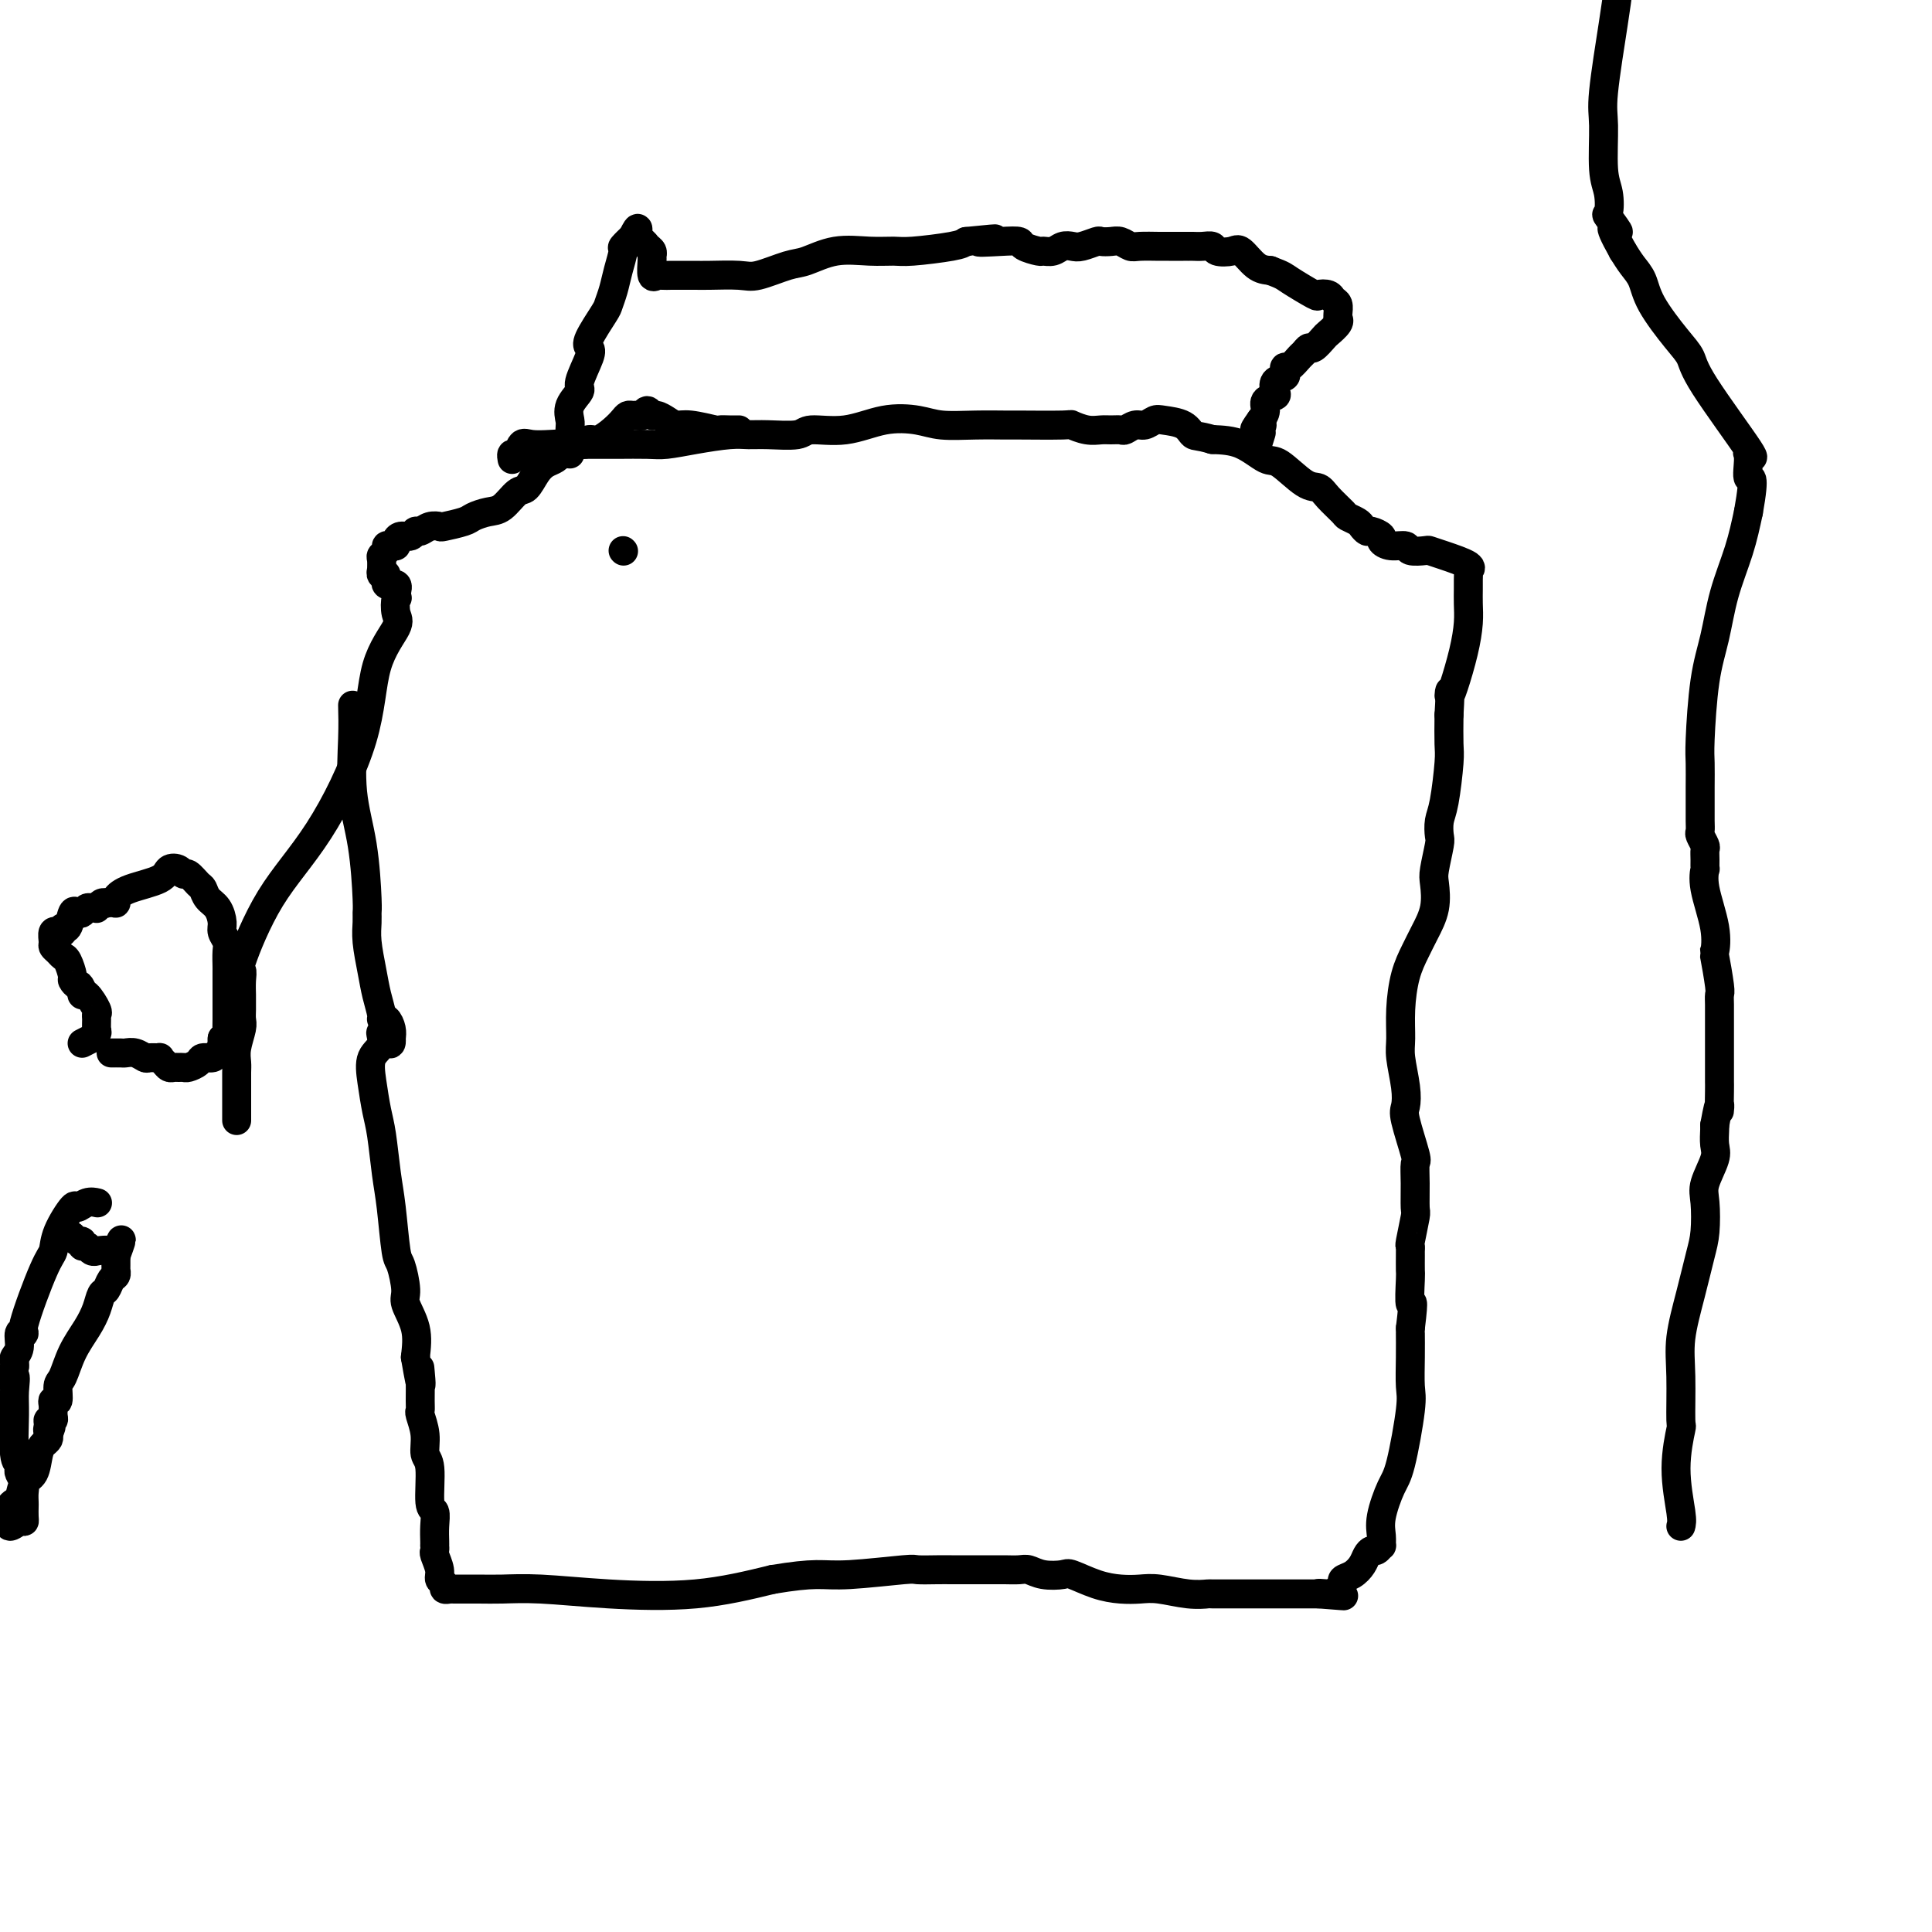
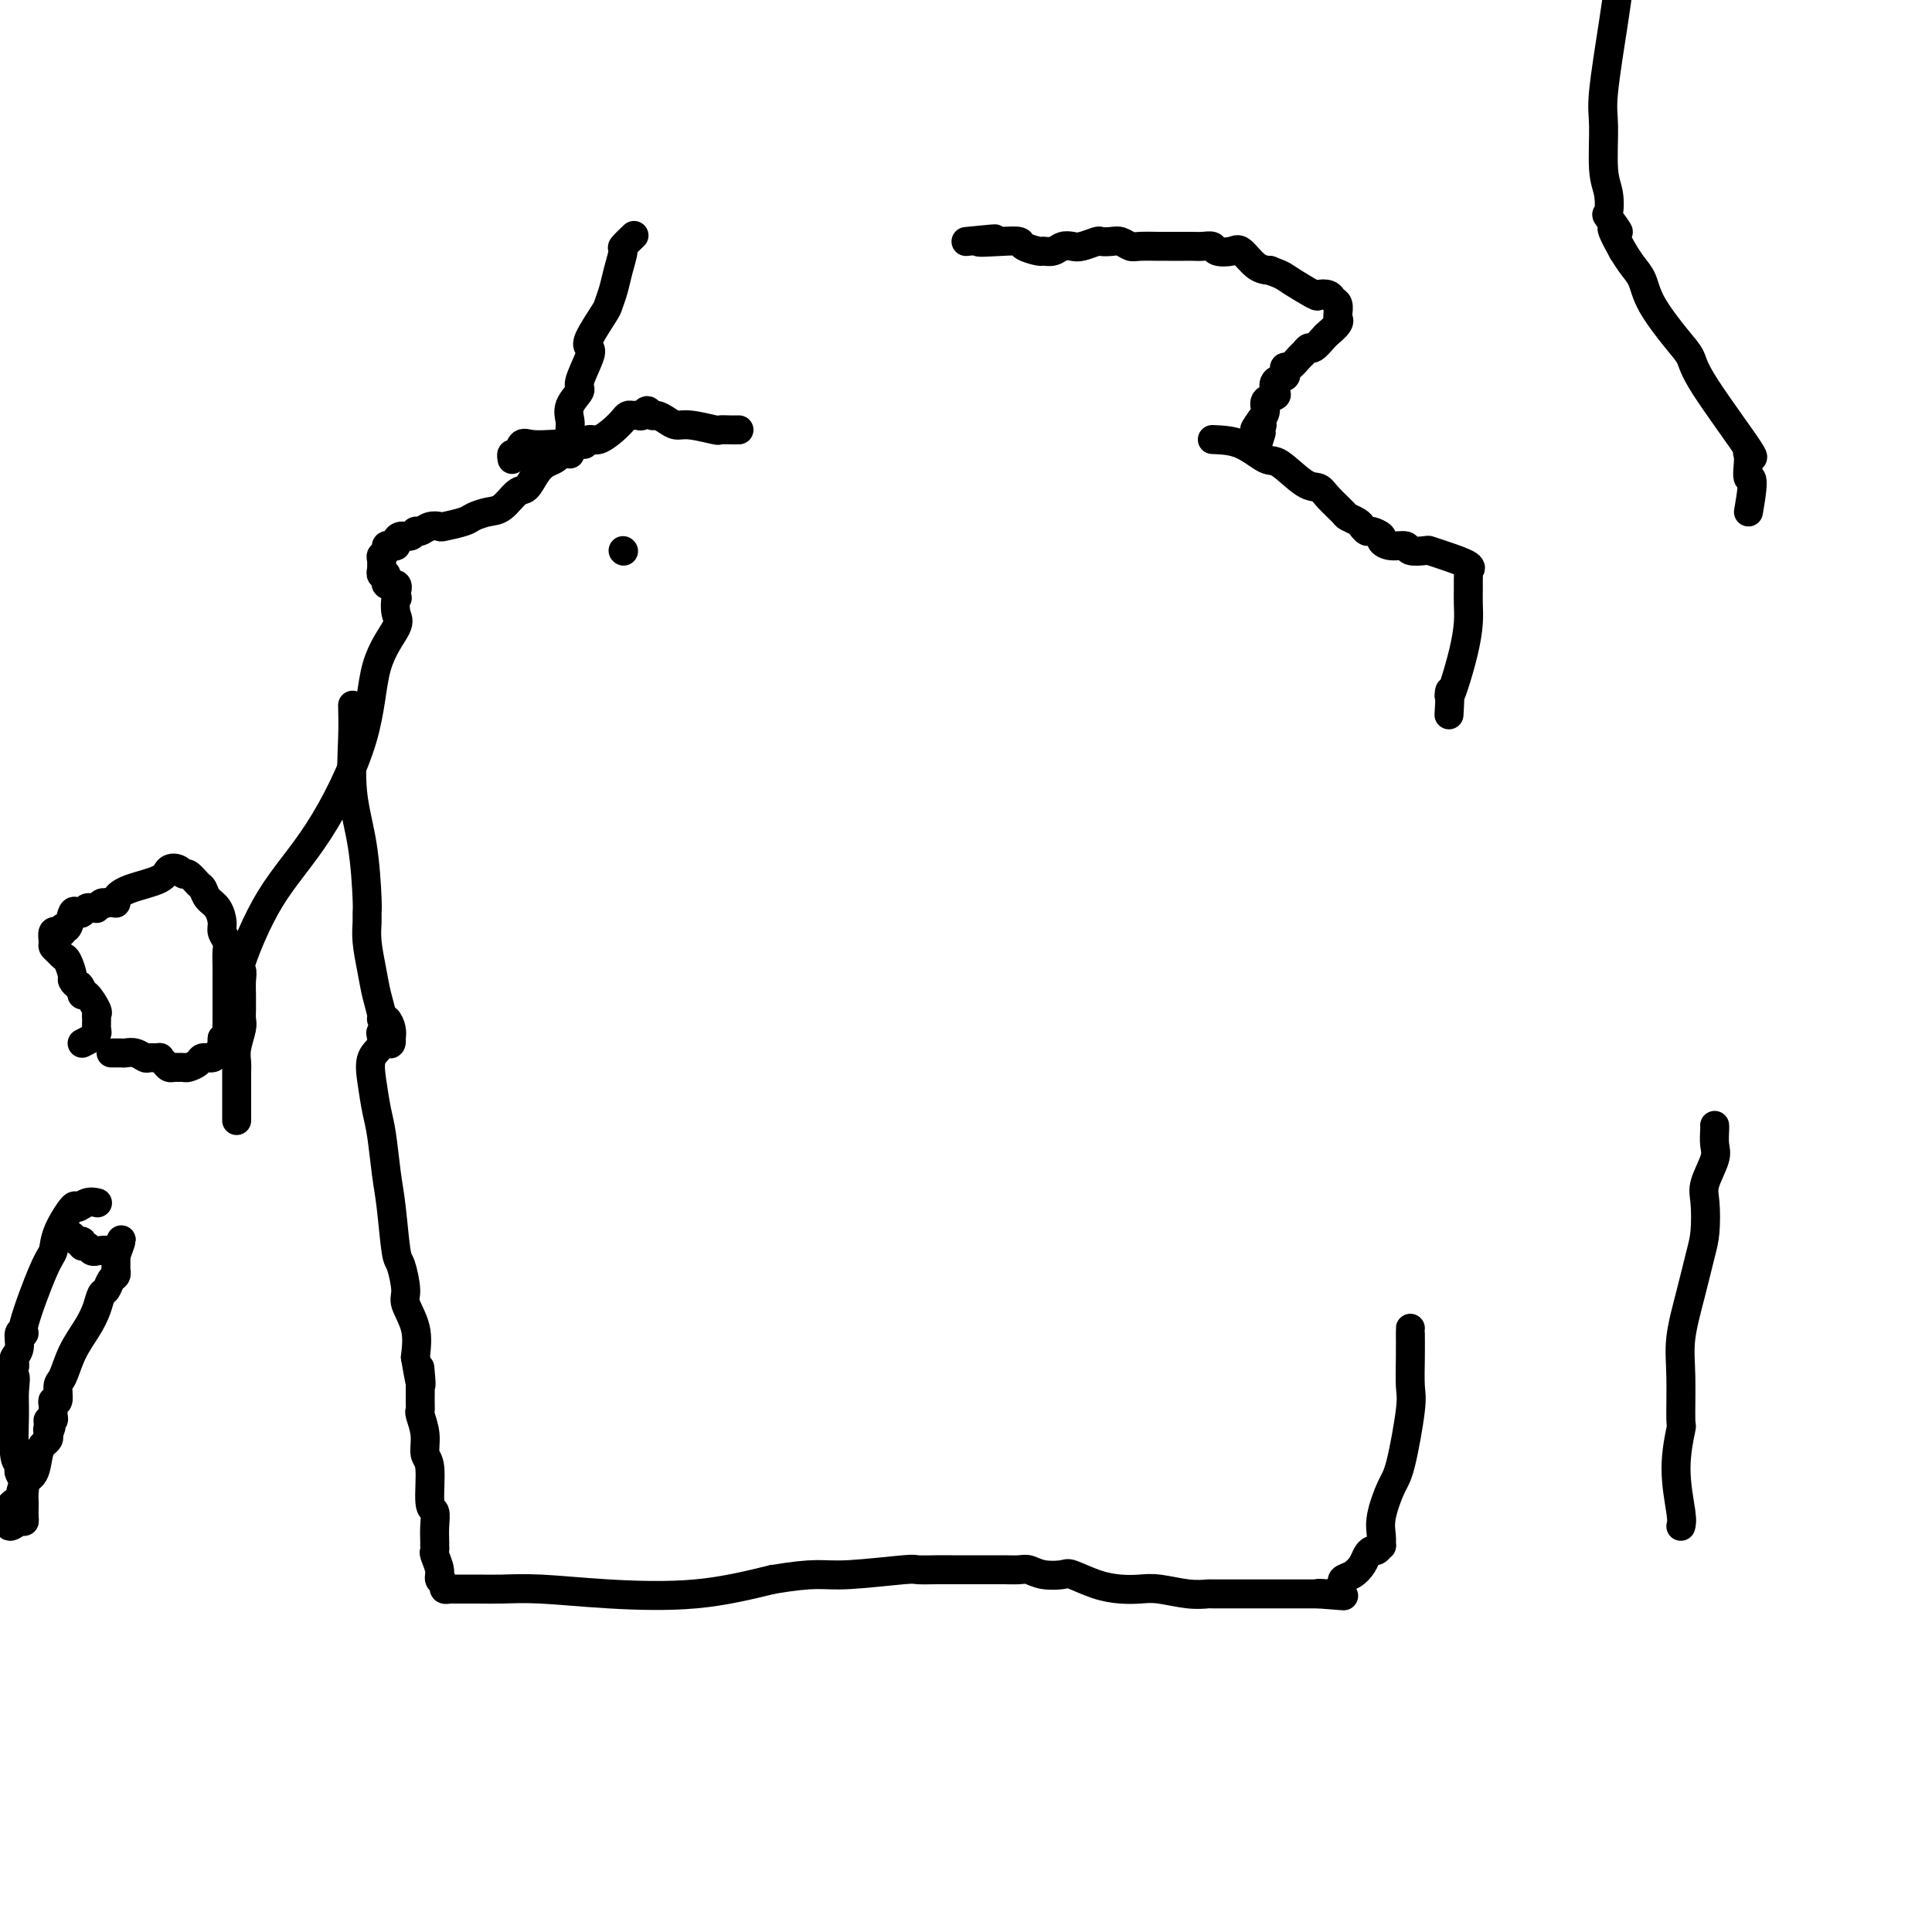
<svg xmlns="http://www.w3.org/2000/svg" viewBox="0 0 400 400" version="1.1">
  <g fill="none" stroke="#000000" stroke-width="6" stroke-linecap="round" stroke-linejoin="round">
    <path d="M153,89c-0.614,0.009 -1.228,0.017 -2,0c-0.772,-0.017 -1.701,-0.060 -2,0c-0.299,0.060 0.032,0.222 -1,0c-1.032,-0.222 -3.428,-0.829 -5,-1c-1.572,-0.171 -2.319,0.093 -3,0c-0.681,-0.093 -1.296,-0.543 -2,-1c-0.704,-0.457 -1.498,-0.921 -2,-1c-0.502,-0.079 -0.712,0.228 -1,0c-0.288,-0.228 -0.655,-0.990 -1,-1c-0.345,-0.010 -0.669,0.732 -1,1c-0.331,0.268 -0.668,0.063 -1,0c-0.332,-0.063 -0.659,0.015 -1,0c-0.341,-0.015 -0.696,-0.124 -1,0c-0.304,0.124 -0.557,0.481 -1,1c-0.443,0.519 -1.077,1.200 -2,2c-0.923,0.800 -2.134,1.720 -3,2c-0.866,0.280 -1.387,-0.078 -2,0c-0.613,0.078 -1.318,0.594 -2,1c-0.682,0.406 -1.341,0.703 -2,1" />
    <path d="M118,93c-2.274,1.260 -1.961,0.909 -2,1c-0.039,0.091 -0.432,0.624 -1,1c-0.568,0.376 -1.310,0.595 -2,1c-0.690,0.405 -1.328,0.998 -2,2c-0.672,1.002 -1.378,2.415 -2,3c-0.622,0.585 -1.162,0.342 -2,1c-0.838,0.658 -1.976,2.219 -3,3c-1.024,0.781 -1.933,0.784 -3,1c-1.067,0.216 -2.292,0.645 -3,1c-0.708,0.355 -0.900,0.635 -2,1c-1.100,0.365 -3.107,0.815 -4,1c-0.893,0.185 -0.672,0.106 -1,0c-0.328,-0.106 -1.205,-0.239 -2,0c-0.795,0.239 -1.509,0.852 -2,1c-0.491,0.148 -0.758,-0.167 -1,0c-0.242,0.167 -0.460,0.815 -1,1c-0.540,0.185 -1.403,-0.095 -2,0c-0.597,0.095 -0.930,0.564 -1,1c-0.070,0.436 0.121,0.838 0,1c-0.121,0.162 -0.554,0.084 -1,0c-0.446,-0.084 -0.904,-0.172 -1,0c-0.096,0.172 0.171,0.605 0,1c-0.171,0.395 -0.779,0.751 -1,1c-0.221,0.249 -0.055,0.390 0,1c0.055,0.610 -0.001,1.688 0,2c0.001,0.312 0.060,-0.142 0,0c-0.060,0.142 -0.240,0.881 0,1c0.240,0.119 0.899,-0.380 1,0c0.101,0.380 -0.358,1.641 0,2c0.358,0.359 1.531,-0.183 2,0c0.469,0.183 0.235,1.092 0,2" />
    <path d="M82,123c0.480,1.308 0.180,0.579 0,1c-0.180,0.421 -0.242,1.991 0,3c0.242,1.009 0.787,1.458 0,3c-0.787,1.542 -2.905,4.176 -4,8c-1.095,3.824 -1.165,8.838 -3,15c-1.835,6.162 -5.434,13.474 -9,19c-3.566,5.526 -7.099,9.267 -10,14c-2.901,4.733 -5.170,10.458 -6,13c-0.830,2.542 -0.222,1.902 0,2c0.222,0.098 0.059,0.933 0,2c-0.059,1.067 -0.015,2.367 0,3c0.015,0.633 0.000,0.599 0,1c-0.000,0.401 0.014,1.238 0,2c-0.014,0.762 -0.056,1.450 0,2c0.056,0.550 0.211,0.964 0,2c-0.211,1.036 -0.789,2.696 -1,4c-0.211,1.304 -0.057,2.251 0,3c0.057,0.749 0.015,1.298 0,2c-0.015,0.702 -0.004,1.557 0,2c0.004,0.443 0.001,0.472 0,1c-0.001,0.528 -0.000,1.553 0,2c0.000,0.447 0.000,0.316 0,1c-0.000,0.684 -0.000,2.184 0,3c0.000,0.816 0.000,0.947 0,1c-0.000,0.053 -0.000,0.026 0,0" />
    <path d="M129,114c0.000,0.000 0.100,0.100 0.1,0.1" />
    <path d="M73,146c0.053,1.963 0.105,3.926 0,7c-0.105,3.074 -0.368,7.259 0,11c0.368,3.741 1.366,7.037 2,11c0.634,3.963 0.905,8.593 1,11c0.095,2.407 0.014,2.590 0,3c-0.014,0.410 0.039,1.048 0,2c-0.039,0.952 -0.169,2.217 0,4c0.169,1.783 0.636,4.084 1,6c0.364,1.916 0.623,3.448 1,5c0.377,1.552 0.872,3.126 1,4c0.128,0.874 -0.110,1.049 0,1c0.110,-0.049 0.568,-0.321 1,0c0.432,0.321 0.838,1.235 1,2c0.162,0.765 0.081,1.383 0,2" />
    <path d="M81,215c0.289,2.779 -1.489,-0.273 -2,-1c-0.511,-0.727 0.244,0.871 0,2c-0.244,1.129 -1.488,1.788 -2,3c-0.512,1.212 -0.292,2.976 0,5c0.292,2.024 0.656,4.308 1,6c0.344,1.692 0.669,2.792 1,5c0.331,2.208 0.667,5.522 1,8c0.333,2.478 0.662,4.118 1,7c0.338,2.882 0.687,7.007 1,9c0.313,1.993 0.592,1.854 1,3c0.408,1.146 0.944,3.575 1,5c0.056,1.425 -0.370,1.845 0,3c0.370,1.155 1.534,3.044 2,5c0.466,1.956 0.233,3.978 0,6" />
    <path d="M86,281c1.618,9.510 1.165,4.783 1,3c-0.165,-1.783 -0.040,-0.624 0,1c0.040,1.624 -0.004,3.713 0,5c0.004,1.287 0.058,1.771 0,2c-0.058,0.229 -0.227,0.202 0,1c0.227,0.798 0.849,2.422 1,4c0.151,1.578 -0.170,3.111 0,4c0.170,0.889 0.830,1.134 1,3c0.170,1.866 -0.151,5.351 0,7c0.151,1.649 0.772,1.460 1,2c0.228,0.540 0.061,1.808 0,3c-0.061,1.192 -0.018,2.306 0,3c0.018,0.694 0.009,0.966 0,1c-0.009,0.034 -0.018,-0.170 0,0c0.018,0.170 0.061,0.714 0,1c-0.061,0.286 -0.228,0.315 0,1c0.228,0.685 0.849,2.026 1,3c0.151,0.974 -0.170,1.582 0,2c0.170,0.418 0.831,0.648 1,1c0.169,0.352 -0.155,0.827 0,1c0.155,0.173 0.790,0.046 1,0c0.210,-0.046 -0.004,-0.009 1,0c1.004,0.009 3.227,-0.009 5,0c1.773,0.009 3.097,0.047 5,0c1.903,-0.047 4.386,-0.177 8,0c3.614,0.177 8.357,0.663 14,1c5.643,0.337 12.184,0.525 18,0c5.816,-0.525 10.908,-1.762 16,-3" />
    <path d="M160,327c4.259,-0.707 6.905,-0.974 9,-1c2.095,-0.026 3.638,0.189 7,0c3.362,-0.189 8.543,-0.783 11,-1c2.457,-0.217 2.190,-0.058 3,0c0.810,0.058 2.697,0.016 4,0c1.303,-0.016 2.022,-0.004 3,0c0.978,0.004 2.214,0.001 3,0c0.786,-0.001 1.120,-0.000 2,0c0.880,0.000 2.304,-0.001 3,0c0.696,0.001 0.663,0.004 1,0c0.337,-0.004 1.043,-0.015 2,0c0.957,0.015 2.165,0.055 3,0c0.835,-0.055 1.296,-0.204 2,0c0.704,0.204 1.650,0.762 3,1c1.350,0.238 3.102,0.155 4,0c0.898,-0.155 0.940,-0.382 2,0c1.060,0.382 3.136,1.374 5,2c1.864,0.626 3.516,0.886 5,1c1.484,0.114 2.800,0.083 4,0c1.200,-0.083 2.285,-0.218 4,0c1.715,0.218 4.061,0.791 6,1c1.939,0.209 3.471,0.056 4,0c0.529,-0.056 0.057,-0.015 1,0c0.943,0.015 3.302,0.004 5,0c1.698,-0.004 2.734,-0.001 4,0c1.266,0.001 2.762,0.000 4,0c1.238,-0.000 2.218,-0.000 3,0c0.782,0.000 1.364,0.000 2,0c0.636,-0.000 1.324,-0.000 2,0c0.676,0.000 1.338,0.000 2,0" />
    <path d="M273,330c9.770,0.777 3.197,0.219 1,0c-2.197,-0.219 -0.016,-0.100 1,0c1.016,0.100 0.866,0.182 1,0c0.134,-0.182 0.550,-0.629 1,-1c0.450,-0.371 0.932,-0.666 1,-1c0.068,-0.334 -0.280,-0.706 0,-1c0.280,-0.294 1.188,-0.508 2,-1c0.812,-0.492 1.528,-1.260 2,-2c0.472,-0.740 0.701,-1.451 1,-2c0.299,-0.549 0.669,-0.937 1,-1c0.331,-0.063 0.623,0.198 1,0c0.377,-0.198 0.839,-0.854 1,-1c0.161,-0.146 0.020,0.219 0,0c-0.020,-0.219 0.079,-1.021 0,-2c-0.079,-0.979 -0.337,-2.136 0,-4c0.337,-1.864 1.267,-4.437 2,-6c0.733,-1.563 1.268,-2.118 2,-5c0.732,-2.882 1.660,-8.093 2,-11c0.340,-2.907 0.091,-3.511 0,-5c-0.091,-1.489 -0.025,-3.862 0,-6c0.025,-2.138 0.007,-4.039 0,-5c-0.007,-0.961 -0.004,-0.980 0,-1" />
-     <path d="M292,275c0.928,-7.501 0.249,-4.755 0,-5c-0.249,-0.245 -0.066,-3.481 0,-5c0.066,-1.519 0.017,-1.320 0,-2c-0.017,-0.680 -0.001,-2.239 0,-3c0.001,-0.761 -0.014,-0.726 0,-1c0.014,-0.274 0.056,-0.859 0,-1c-0.056,-0.141 -0.212,0.161 0,-1c0.212,-1.161 0.791,-3.787 1,-5c0.209,-1.213 0.049,-1.015 0,-2c-0.049,-0.985 0.015,-3.155 0,-5c-0.015,-1.845 -0.108,-3.366 0,-4c0.108,-0.634 0.417,-0.382 0,-2c-0.417,-1.618 -1.562,-5.106 -2,-7c-0.438,-1.894 -0.171,-2.195 0,-3c0.171,-0.805 0.244,-2.115 0,-4c-0.244,-1.885 -0.805,-4.345 -1,-6c-0.195,-1.655 -0.022,-2.503 0,-4c0.022,-1.497 -0.106,-3.641 0,-6c0.106,-2.359 0.445,-4.933 1,-7c0.555,-2.067 1.325,-3.629 2,-5c0.675,-1.371 1.257,-2.553 2,-4c0.743,-1.447 1.649,-3.160 2,-5c0.351,-1.840 0.146,-3.809 0,-5c-0.146,-1.191 -0.232,-1.605 0,-3c0.232,-1.395 0.784,-3.770 1,-5c0.216,-1.230 0.096,-1.313 0,-2c-0.096,-0.687 -0.169,-1.977 0,-3c0.169,-1.023 0.582,-1.779 1,-4c0.418,-2.221 0.843,-5.906 1,-8c0.157,-2.094 0.045,-2.598 0,-4c-0.045,-1.402 -0.022,-3.701 0,-6" />
    <path d="M300,148c0.432,-7.064 0.011,-4.725 0,-4c-0.011,0.725 0.390,-0.166 1,-2c0.610,-1.834 1.431,-4.612 2,-7c0.569,-2.388 0.885,-4.385 1,-6c0.115,-1.615 0.030,-2.849 0,-4c-0.030,-1.151 -0.004,-2.219 0,-3c0.004,-0.781 -0.015,-1.273 0,-2c0.015,-0.727 0.063,-1.687 0,-2c-0.063,-0.313 -0.238,0.021 0,0c0.238,-0.021 0.890,-0.397 0,-1c-0.890,-0.603 -3.322,-1.434 -5,-2c-1.678,-0.566 -2.602,-0.869 -3,-1c-0.398,-0.131 -0.268,-0.091 -1,0c-0.732,0.091 -2.324,0.232 -3,0c-0.676,-0.232 -0.437,-0.837 -1,-1c-0.563,-0.163 -1.930,0.115 -3,0c-1.070,-0.115 -1.845,-0.622 -2,-1c-0.155,-0.378 0.311,-0.626 0,-1c-0.311,-0.374 -1.397,-0.874 -2,-1c-0.603,-0.126 -0.723,0.123 -1,0c-0.277,-0.123 -0.711,-0.617 -1,-1c-0.289,-0.383 -0.433,-0.657 -1,-1c-0.567,-0.343 -1.556,-0.757 -2,-1c-0.444,-0.243 -0.342,-0.315 -1,-1c-0.658,-0.685 -2.075,-1.985 -3,-3c-0.925,-1.015 -1.358,-1.746 -2,-2c-0.642,-0.254 -1.492,-0.029 -3,-1c-1.508,-0.971 -3.672,-3.136 -5,-4c-1.328,-0.864 -1.819,-0.425 -3,-1c-1.181,-0.575 -3.052,-2.164 -5,-3c-1.948,-0.836 -3.974,-0.918 -6,-1" />
-     <path d="M251,91c-3.009,-0.894 -3.530,-0.628 -4,-1c-0.470,-0.372 -0.888,-1.383 -2,-2c-1.112,-0.617 -2.918,-0.841 -4,-1c-1.082,-0.159 -1.441,-0.253 -2,0c-0.559,0.253 -1.319,0.852 -2,1c-0.681,0.148 -1.284,-0.157 -2,0c-0.716,0.157 -1.545,0.775 -2,1c-0.455,0.225 -0.536,0.056 -1,0c-0.464,-0.056 -1.310,-0.001 -2,0c-0.690,0.001 -1.222,-0.052 -2,0c-0.778,0.052 -1.801,0.210 -3,0c-1.199,-0.210 -2.572,-0.789 -3,-1c-0.428,-0.211 0.091,-0.056 -2,0c-2.091,0.056 -6.790,0.012 -9,0c-2.210,-0.012 -1.929,0.009 -3,0c-1.071,-0.009 -3.494,-0.047 -6,0c-2.506,0.047 -5.095,0.180 -7,0c-1.905,-0.180 -3.126,-0.671 -5,-1c-1.874,-0.329 -4.402,-0.495 -7,0c-2.598,0.495 -5.265,1.649 -8,2c-2.735,0.351 -5.537,-0.103 -7,0c-1.463,0.103 -1.586,0.762 -3,1c-1.414,0.238 -4.118,0.053 -6,0c-1.882,-0.053 -2.941,0.024 -4,0c-1.059,-0.024 -2.117,-0.150 -4,0c-1.883,0.150 -4.590,0.576 -7,1c-2.410,0.424 -4.521,0.846 -6,1c-1.479,0.154 -2.324,0.041 -4,0c-1.676,-0.041 -4.182,-0.011 -6,0c-1.818,0.011 -2.948,0.003 -4,0c-1.052,-0.003 -2.026,-0.002 -3,0" />
    <path d="M121,92c-10.660,0.776 -6.309,0.216 -5,0c1.309,-0.216 -0.424,-0.087 -2,0c-1.576,0.087 -2.997,0.132 -4,0c-1.003,-0.132 -1.589,-0.441 -2,0c-0.411,0.441 -0.646,1.634 -1,2c-0.354,0.366 -0.826,-0.094 -1,0c-0.174,0.094 -0.050,0.741 0,1c0.050,0.259 0.025,0.129 0,0" />
    <path d="M118,94c-0.017,-1.955 -0.035,-3.910 0,-5c0.035,-1.090 0.122,-1.314 0,-2c-0.122,-0.686 -0.452,-1.833 0,-3c0.452,-1.167 1.688,-2.354 2,-3c0.312,-0.646 -0.298,-0.751 0,-2c0.298,-1.249 1.505,-3.643 2,-5c0.495,-1.357 0.279,-1.678 0,-2c-0.279,-0.322 -0.622,-0.644 0,-2c0.622,-1.356 2.210,-3.747 3,-5c0.790,-1.253 0.784,-1.367 1,-2c0.216,-0.633 0.654,-1.785 1,-3c0.346,-1.215 0.601,-2.494 1,-4c0.399,-1.506 0.942,-3.239 1,-4c0.058,-0.761 -0.369,-0.551 0,-1c0.369,-0.449 1.534,-1.557 2,-2c0.466,-0.443 0.233,-0.222 0,0" />
-     <path d="M131,49c1.570,-3.296 0.995,-1.037 1,0c0.005,1.037 0.590,0.853 1,1c0.410,0.147 0.645,0.625 1,1c0.355,0.375 0.830,0.647 1,1c0.170,0.353 0.033,0.788 0,1c-0.033,0.212 0.037,0.200 0,1c-0.037,0.800 -0.179,2.410 0,3c0.179,0.590 0.681,0.158 1,0c0.319,-0.158 0.456,-0.042 1,0c0.544,0.042 1.497,0.011 2,0c0.503,-0.011 0.557,-0.004 1,0c0.443,0.004 1.273,0.003 2,0c0.727,-0.003 1.349,-0.008 2,0c0.651,0.008 1.330,0.029 3,0c1.670,-0.029 4.331,-0.106 6,0c1.669,0.106 2.346,0.396 4,0c1.654,-0.396 4.284,-1.480 6,-2c1.716,-0.520 2.516,-0.478 4,-1c1.484,-0.522 3.651,-1.607 6,-2c2.349,-0.393 4.881,-0.094 7,0c2.119,0.094 3.826,-0.016 5,0c1.174,0.016 1.816,0.158 4,0c2.184,-0.158 5.910,-0.617 8,-1c2.090,-0.383 2.545,-0.692 3,-1" />
    <path d="M200,50c10.556,-1.086 4.447,-0.301 3,0c-1.447,0.301 1.768,0.119 4,0c2.232,-0.119 3.480,-0.174 4,0c0.520,0.174 0.313,0.579 1,1c0.687,0.421 2.267,0.859 3,1c0.733,0.141 0.618,-0.014 1,0c0.382,0.014 1.262,0.196 2,0c0.738,-0.196 1.335,-0.771 2,-1c0.665,-0.229 1.400,-0.114 2,0c0.600,0.114 1.067,0.226 2,0c0.933,-0.226 2.334,-0.789 3,-1c0.666,-0.211 0.599,-0.071 1,0c0.401,0.071 1.270,0.072 2,0c0.730,-0.072 1.321,-0.215 2,0c0.679,0.215 1.446,0.790 2,1c0.554,0.210 0.895,0.056 2,0c1.105,-0.056 2.975,-0.015 4,0c1.025,0.015 1.205,0.004 2,0c0.795,-0.004 2.205,-0.001 3,0c0.795,0.001 0.977,-0.001 1,0c0.023,0.001 -0.112,0.004 0,0c0.112,-0.004 0.471,-0.014 1,0c0.529,0.014 1.229,0.054 2,0c0.771,-0.054 1.613,-0.200 2,0c0.387,0.200 0.319,0.747 1,1c0.681,0.253 2.110,0.212 3,0c0.890,-0.212 1.240,-0.596 2,0c0.760,0.596 1.932,2.170 3,3c1.068,0.830 2.034,0.915 3,1" />
    <path d="M263,56c2.777,1.045 2.719,1.159 4,2c1.281,0.841 3.902,2.409 5,3c1.098,0.591 0.672,0.203 1,0c0.328,-0.203 1.408,-0.222 2,0c0.592,0.222 0.694,0.686 1,1c0.306,0.314 0.816,0.478 1,1c0.184,0.522 0.042,1.401 0,2c-0.042,0.599 0.015,0.919 0,1c-0.015,0.081 -0.102,-0.076 0,0c0.102,0.076 0.392,0.383 0,1c-0.392,0.617 -1.467,1.542 -2,2c-0.533,0.458 -0.523,0.450 -1,1c-0.477,0.550 -1.441,1.658 -2,2c-0.559,0.342 -0.714,-0.081 -1,0c-0.286,0.081 -0.704,0.666 -1,1c-0.296,0.334 -0.470,0.419 -1,1c-0.530,0.581 -1.417,1.660 -2,2c-0.583,0.340 -0.861,-0.060 -1,0c-0.139,0.060 -0.140,0.580 0,1c0.140,0.420 0.422,0.742 0,1c-0.422,0.258 -1.548,0.453 -2,1c-0.452,0.547 -0.229,1.445 0,2c0.229,0.555 0.463,0.767 0,1c-0.463,0.233 -1.625,0.486 -2,1c-0.375,0.514 0.036,1.290 0,2c-0.036,0.710 -0.518,1.355 -1,2" />
    <path d="M261,87c-2.471,3.428 -0.648,1.497 0,1c0.648,-0.497 0.121,0.439 0,1c-0.121,0.561 0.163,0.745 0,1c-0.163,0.255 -0.772,0.579 -1,1c-0.228,0.421 -0.075,0.939 0,1c0.075,0.061 0.072,-0.334 0,0c-0.072,0.334 -0.212,1.398 0,1c0.212,-0.398 0.775,-2.256 1,-3c0.225,-0.744 0.113,-0.372 0,0" />
    <path d="M348,316c0.144,-0.491 0.288,-0.983 0,-3c-0.288,-2.017 -1.007,-5.561 -1,-9c0.007,-3.439 0.740,-6.773 1,-8c0.260,-1.227 0.048,-0.348 0,-2c-0.048,-1.652 0.068,-5.836 0,-9c-0.068,-3.164 -0.319,-5.309 0,-8c0.319,-2.691 1.208,-5.929 2,-9c0.792,-3.071 1.488,-5.974 2,-8c0.512,-2.026 0.841,-3.175 1,-5c0.159,-1.825 0.148,-4.328 0,-6c-0.148,-1.672 -0.432,-2.514 0,-4c0.432,-1.486 1.580,-3.615 2,-5c0.420,-1.385 0.113,-2.027 0,-3c-0.113,-0.973 -0.032,-2.278 0,-3c0.032,-0.722 0.016,-0.861 0,-1" />
-     <path d="M355,233c1.309,-7.269 1.083,-3.441 1,-3c-0.083,0.441 -0.022,-2.503 0,-4c0.022,-1.497 0.006,-1.545 0,-2c-0.006,-0.455 -0.002,-1.316 0,-3c0.002,-1.684 0.001,-4.190 0,-6c-0.001,-1.810 -0.004,-2.924 0,-4c0.004,-1.076 0.015,-2.113 0,-3c-0.015,-0.887 -0.054,-1.623 0,-2c0.054,-0.377 0.203,-0.397 0,-2c-0.203,-1.603 -0.758,-4.791 -1,-6c-0.242,-1.209 -0.170,-0.438 0,-1c0.170,-0.562 0.438,-2.458 0,-5c-0.438,-2.542 -1.582,-5.732 -2,-8c-0.418,-2.268 -0.111,-3.615 0,-4c0.111,-0.385 0.026,0.191 0,0c-0.026,-0.191 0.007,-1.150 0,-2c-0.007,-0.850 -0.054,-1.592 0,-2c0.054,-0.408 0.211,-0.481 0,-1c-0.211,-0.519 -0.789,-1.485 -1,-2c-0.211,-0.515 -0.057,-0.579 0,-1c0.057,-0.421 0.015,-1.197 0,-2c-0.015,-0.803 -0.005,-1.632 0,-2c0.005,-0.368 0.003,-0.277 0,-1c-0.003,-0.723 -0.009,-2.262 0,-4c0.009,-1.738 0.032,-3.676 0,-5c-0.032,-1.324 -0.118,-2.035 0,-5c0.118,-2.965 0.440,-8.184 1,-12c0.560,-3.816 1.356,-6.229 2,-9c0.644,-2.771 1.135,-5.900 2,-9c0.865,-3.100 2.104,-6.171 3,-9c0.896,-2.829 1.448,-5.414 2,-8" />
    <path d="M362,106c1.537,-8.639 0.381,-6.737 0,-7c-0.381,-0.263 0.015,-2.692 0,-4c-0.015,-1.308 -0.442,-1.494 0,-1c0.442,0.494 1.751,1.669 0,-1c-1.751,-2.669 -6.562,-9.183 -9,-13c-2.438,-3.817 -2.501,-4.937 -3,-6c-0.499,-1.063 -1.432,-2.069 -3,-4c-1.568,-1.931 -3.771,-4.786 -5,-7c-1.229,-2.214 -1.485,-3.789 -2,-5c-0.515,-1.211 -1.290,-2.060 -2,-3c-0.710,-0.940 -1.355,-1.970 -2,-3" />
    <path d="M336,52c-4.129,-7.378 -1.450,-4.324 -1,-4c0.450,0.324 -1.329,-2.083 -2,-3c-0.671,-0.917 -0.234,-0.343 0,-1c0.234,-0.657 0.266,-2.545 0,-4c-0.266,-1.455 -0.828,-2.478 -1,-5c-0.172,-2.522 0.047,-6.542 0,-9c-0.047,-2.458 -0.359,-3.354 0,-7c0.359,-3.646 1.388,-10.042 2,-14c0.612,-3.958 0.806,-5.479 1,-7" />
    <path d="M17,216c0.876,-0.449 1.751,-0.897 2,-1c0.249,-0.103 -0.130,0.141 0,0c0.130,-0.141 0.769,-0.665 1,-1c0.231,-0.335 0.055,-0.479 0,-1c-0.055,-0.521 0.010,-1.417 0,-2c-0.010,-0.583 -0.094,-0.852 0,-1c0.094,-0.148 0.365,-0.174 0,-1c-0.365,-0.826 -1.368,-2.453 -2,-3c-0.632,-0.547 -0.895,-0.013 -1,0c-0.105,0.013 -0.053,-0.493 0,-1" />
    <path d="M17,205c-0.626,-1.562 -0.693,-0.968 -1,-1c-0.307,-0.032 -0.856,-0.691 -1,-1c-0.144,-0.309 0.115,-0.268 0,-1c-0.115,-0.732 -0.605,-2.236 -1,-3c-0.395,-0.764 -0.695,-0.787 -1,-1c-0.305,-0.213 -0.613,-0.617 -1,-1c-0.387,-0.383 -0.851,-0.744 -1,-1c-0.149,-0.256 0.017,-0.407 0,-1c-0.017,-0.593 -0.215,-1.628 0,-2c0.215,-0.372 0.845,-0.083 1,0c0.155,0.083 -0.166,-0.042 0,0c0.166,0.042 0.818,0.249 1,0c0.182,-0.249 -0.106,-0.956 0,-1c0.106,-0.044 0.606,0.573 1,0c0.394,-0.573 0.683,-2.335 1,-3c0.317,-0.665 0.663,-0.231 1,0c0.337,0.231 0.664,0.259 1,0c0.336,-0.259 0.682,-0.805 1,-1c0.318,-0.195 0.610,-0.038 1,0c0.390,0.038 0.878,-0.041 1,0c0.122,0.041 -0.121,0.203 0,0c0.121,-0.203 0.606,-0.772 1,-1c0.394,-0.228 0.697,-0.114 1,0" />
    <path d="M22,187c2.179,-0.894 2.127,-0.127 2,0c-0.127,0.127 -0.329,-0.384 0,-1c0.329,-0.616 1.187,-1.338 3,-2c1.813,-0.662 4.579,-1.265 6,-2c1.421,-0.735 1.498,-1.601 2,-2c0.502,-0.399 1.430,-0.329 2,0c0.570,0.329 0.782,0.917 1,1c0.218,0.083 0.443,-0.341 1,0c0.557,0.341 1.446,1.446 2,2c0.554,0.554 0.774,0.557 1,1c0.226,0.443 0.457,1.326 1,2c0.543,0.674 1.399,1.138 2,2c0.601,0.862 0.946,2.122 1,3c0.054,0.878 -0.182,1.373 0,2c0.182,0.627 0.781,1.387 1,2c0.219,0.613 0.059,1.081 0,2c-0.059,0.919 -0.016,2.291 0,3c0.016,0.709 0.004,0.756 0,1c-0.004,0.244 -0.001,0.684 0,1c0.001,0.316 0.000,0.506 0,1c-0.000,0.494 -0.000,1.291 0,2c0.000,0.709 0.001,1.328 0,2c-0.001,0.672 -0.003,1.395 0,2c0.003,0.605 0.011,1.090 0,2c-0.011,0.910 -0.041,2.245 0,3c0.041,0.755 0.155,0.930 0,1c-0.155,0.070 -0.577,0.035 -1,0" />
    <path d="M46,215c-0.169,3.271 -0.091,1.450 0,1c0.091,-0.450 0.194,0.471 0,1c-0.194,0.529 -0.686,0.667 -1,1c-0.314,0.333 -0.451,0.860 -1,1c-0.549,0.140 -1.509,-0.106 -2,0c-0.491,0.106 -0.513,0.564 -1,1c-0.487,0.436 -1.440,0.850 -2,1c-0.560,0.150 -0.727,0.038 -1,0c-0.273,-0.038 -0.652,0.000 -1,0c-0.348,-0.000 -0.666,-0.038 -1,0c-0.334,0.038 -0.685,0.154 -1,0c-0.315,-0.154 -0.594,-0.576 -1,-1c-0.406,-0.424 -0.937,-0.849 -1,-1c-0.063,-0.151 0.344,-0.026 0,0c-0.344,0.026 -1.440,-0.046 -2,0c-0.560,0.046 -0.585,0.208 -1,0c-0.415,-0.208 -1.221,-0.788 -2,-1c-0.779,-0.212 -1.533,-0.057 -2,0c-0.467,0.057 -0.647,0.015 -1,0c-0.353,-0.015 -0.878,-0.004 -1,0c-0.122,0.004 0.159,0.001 0,0c-0.159,-0.001 -0.760,-0.000 -1,0c-0.240,0.000 -0.120,0.000 0,0" />
    <path d="M20,249c0.168,0.039 0.336,0.078 0,0c-0.336,-0.078 -1.175,-0.274 -2,0c-0.825,0.274 -1.636,1.016 -2,1c-0.364,-0.016 -0.281,-0.792 -1,0c-0.719,0.792 -2.240,3.151 -3,5c-0.760,1.849 -0.758,3.186 -1,4c-0.242,0.814 -0.729,1.103 -2,4c-1.271,2.897 -3.325,8.401 -4,11c-0.675,2.599 0.029,2.293 0,2c-0.029,-0.293 -0.792,-0.573 -1,0c-0.208,0.573 0.140,1.999 0,3c-0.140,1.001 -0.769,1.577 -1,2c-0.231,0.423 -0.066,0.692 0,1c0.066,0.308 0.033,0.654 0,1" />
    <path d="M3,283c-1.391,4.651 -0.369,2.280 0,2c0.369,-0.280 0.085,1.532 0,3c-0.085,1.468 0.030,2.593 0,5c-0.030,2.407 -0.205,6.097 0,8c0.205,1.903 0.791,2.018 1,2c0.209,-0.018 0.042,-0.171 0,0c-0.042,0.171 0.041,0.666 0,1c-0.041,0.334 -0.207,0.508 0,1c0.207,0.492 0.787,1.301 1,2c0.213,0.699 0.057,1.288 0,2c-0.057,0.712 -0.017,1.548 0,2c0.017,0.452 0.011,0.519 0,1c-0.011,0.481 -0.027,1.376 0,2c0.027,0.624 0.099,0.977 0,1c-0.099,0.023 -0.367,-0.284 -1,0c-0.633,0.284 -1.631,1.158 -2,1c-0.369,-0.158 -0.110,-1.350 0,-2c0.110,-0.650 0.070,-0.759 0,-1c-0.070,-0.241 -0.170,-0.615 0,-1c0.170,-0.385 0.609,-0.782 1,-1c0.391,-0.218 0.735,-0.258 1,-1c0.265,-0.742 0.453,-2.188 1,-3c0.547,-0.812 1.453,-0.991 2,-2c0.547,-1.009 0.734,-2.848 1,-4c0.266,-1.152 0.610,-1.618 1,-2c0.390,-0.382 0.826,-0.681 1,-1c0.174,-0.319 0.087,-0.660 0,-1" />
    <path d="M10,297c1.233,-3.122 0.316,-1.427 0,-1c-0.316,0.427 -0.032,-0.414 0,-1c0.032,-0.586 -0.189,-0.918 0,-1c0.189,-0.082 0.787,0.086 1,0c0.213,-0.086 0.042,-0.426 0,-1c-0.042,-0.574 0.044,-1.383 0,-2c-0.044,-0.617 -0.217,-1.042 0,-1c0.217,0.042 0.824,0.549 1,0c0.176,-0.549 -0.079,-2.156 0,-3c0.079,-0.844 0.493,-0.927 1,-2c0.507,-1.073 1.105,-3.137 2,-5c0.895,-1.863 2.085,-3.525 3,-5c0.915,-1.475 1.555,-2.762 2,-4c0.445,-1.238 0.693,-2.427 1,-3c0.307,-0.573 0.671,-0.531 1,-1c0.329,-0.469 0.624,-1.449 1,-2c0.376,-0.551 0.833,-0.672 1,-1c0.167,-0.328 0.045,-0.861 0,-1c-0.045,-0.139 -0.012,0.117 0,0c0.012,-0.117 0.003,-0.609 0,-1c-0.003,-0.391 -0.001,-0.683 0,-1c0.001,-0.317 0.000,-0.658 0,-1" />
    <path d="M24,260c2.177,-5.950 0.619,-2.325 0,-1c-0.619,1.325 -0.298,0.351 -1,0c-0.702,-0.351 -2.427,-0.079 -3,0c-0.573,0.079 0.005,-0.035 0,0c-0.005,0.035 -0.593,0.221 -1,0c-0.407,-0.221 -0.635,-0.847 -1,-1c-0.365,-0.153 -0.869,0.169 -1,0c-0.131,-0.169 0.109,-0.829 0,-1c-0.109,-0.171 -0.568,0.146 -1,0c-0.432,-0.146 -0.838,-0.756 -1,-1c-0.162,-0.244 -0.081,-0.122 0,0" />
  </g>
</svg>